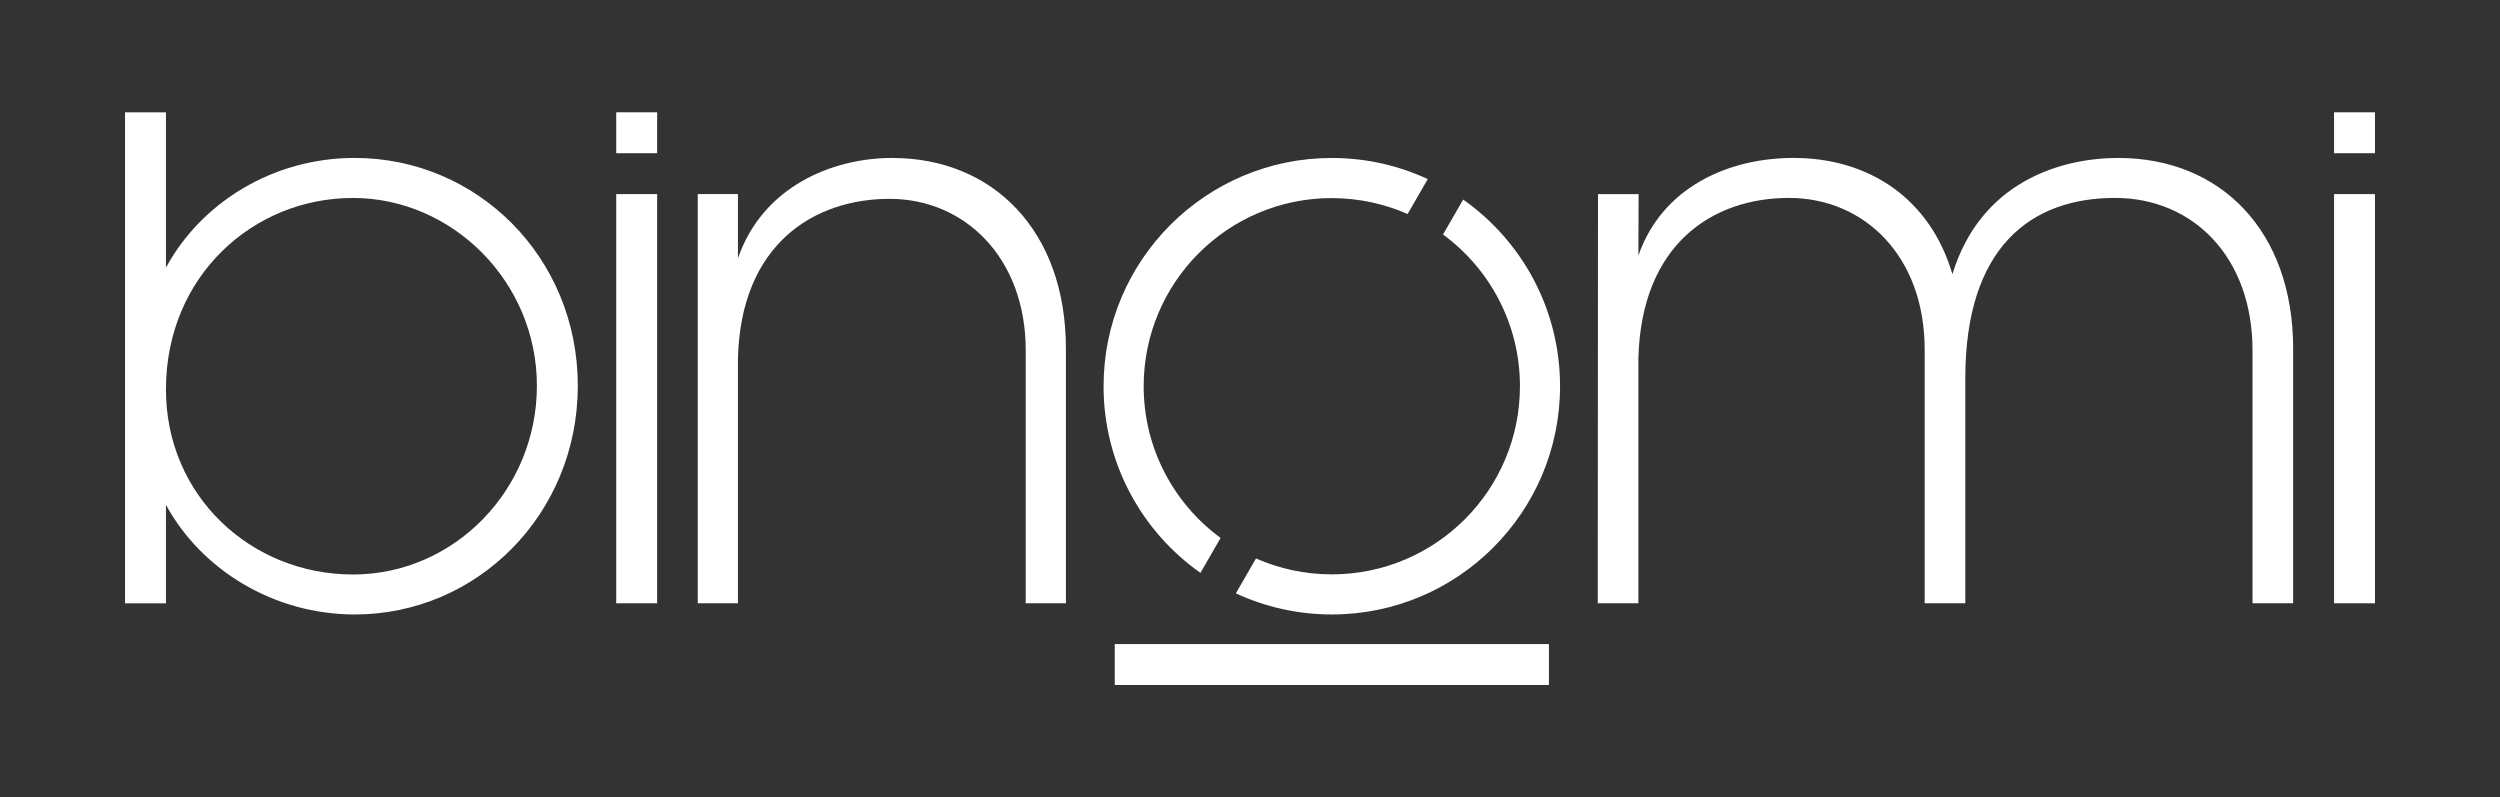
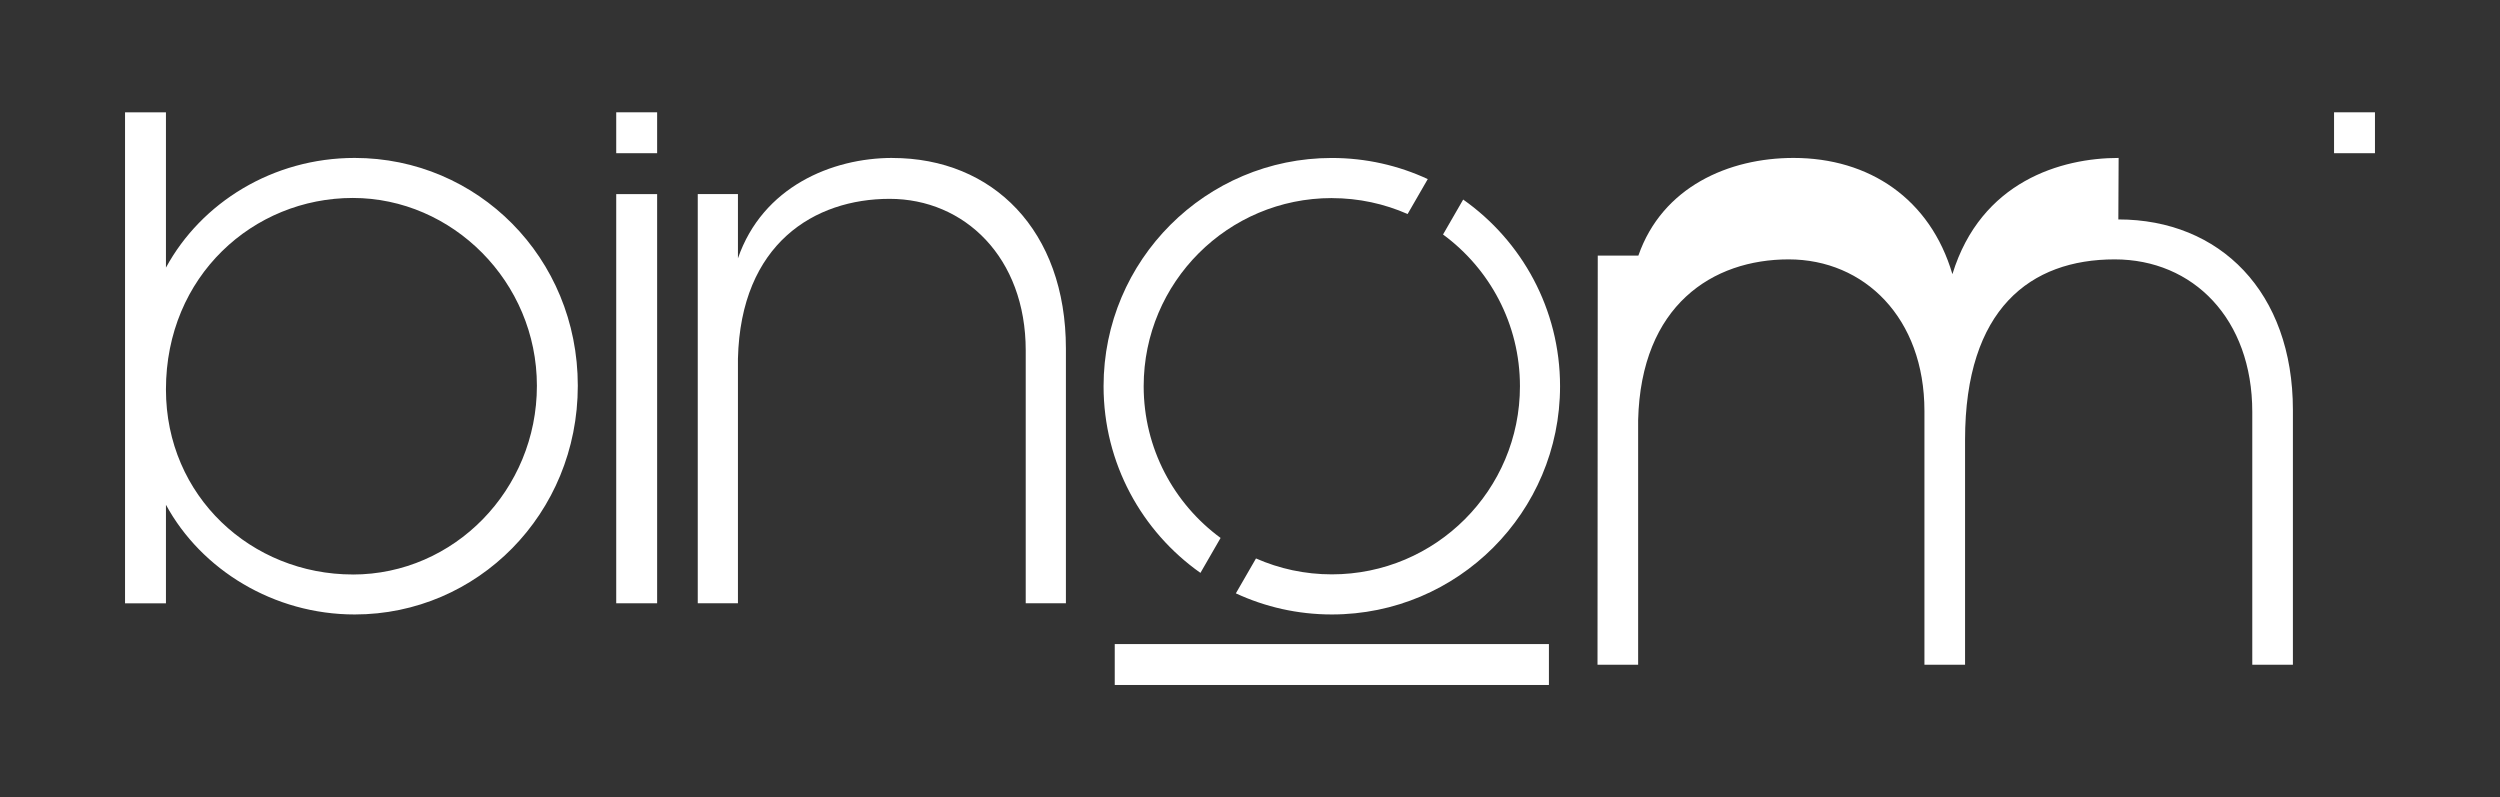
<svg xmlns="http://www.w3.org/2000/svg" id="Capa_2" data-name="Capa 2" viewBox="0 0 624 199">
  <rect x="0" y="0" width="624" height="199" fill="#333333" stroke="none" />
  <defs>
    <style>
      .cls-1 {
        fill: none;
      }

      .cls-2 {
        fill-rule: evenodd;
      }

      .cls-2, .cls-3 {
        fill: #fff;
      }
    </style>
  </defs>
  <g id="Capa_1-2" data-name="Capa 1">
    <g>
      <g>
        <rect class="cls-3" x="278.24" y="160.76" width="108.37" height="10.21" />
        <path class="cls-2" d="M88.53,39.42c-20.42,0-38.29,11.14-47.11,27.38V28.03h-10.21v122.56h10.21v-24.6c8.82,16.24,26.92,27.38,47.11,27.38,30.63,0,55.69-25.06,55.69-57.09s-25.06-56.86-55.69-56.86h0ZM88.06,143.39c-25.29,0-46.64-19.49-46.64-46.18,0-28.31,21.81-47.8,46.64-47.8s45.95,20.89,45.95,46.88-20.65,47.11-45.95,47.11Z" />
        <rect class="cls-3" x="153.81" y="48.45" width="10.21" height="102.13" />
        <rect class="cls-3" x="153.81" y="28.03" width="10.21" height="10.21" />
        <path class="cls-2" d="M222.73,39.42c-15.05,0-32.38,7.19-38.54,25.06v-16.04h-10.03v102.13h10.03v-61.03c.68-28.78,19.16-39.91,37.85-39.91s33.98,14.62,33.98,37.83v63.12h10.03v-63.58c0-29.47-18.24-47.57-43.33-47.57Z" />
-         <path class="cls-2" d="M528.81,39.42c-14.29,0-34.35,5.8-41.49,29.01-5.53-18.8-20.75-29.01-39.65-29.01-16.14,0-32.73,7.19-38.73,24.37l.06-15.34h-10.14l-.06,102.13h10.14v-61.03c.69-28.78,18.67-40.15,37.57-40.15s33.89,14.62,33.89,37.83v63.35h10.14v-56.16c0-32.72,16.37-45.02,37.34-45.02,19.59,0,34.35,14.85,34.35,38.06v63.12h10.14v-63.58c0-29.47-18.21-47.57-43.57-47.57Z" />
+         <path class="cls-2" d="M528.81,39.42c-14.29,0-34.35,5.8-41.49,29.01-5.53-18.8-20.75-29.01-39.65-29.01-16.14,0-32.73,7.19-38.73,24.37h-10.14l-.06,102.13h10.14v-61.03c.69-28.78,18.67-40.15,37.57-40.15s33.89,14.62,33.89,37.83v63.35h10.14v-56.16c0-32.72,16.37-45.02,37.34-45.02,19.59,0,34.35,14.85,34.35,38.06v63.12h10.14v-63.58c0-29.47-18.21-47.57-43.57-47.57Z" />
        <rect class="cls-3" x="582.58" y="28.03" width="10.21" height="10.21" />
-         <rect class="cls-3" x="582.58" y="48.45" width="10.21" height="102.13" />
        <path class="cls-2" d="M332.42,49.44c-25.93,0-46.96,21.02-46.96,46.96,0,15.55,7.56,29.33,19.2,37.87l-5.03,8.72c-14.62-10.31-24.18-27.33-24.18-46.59,0-31.46,25.51-56.97,56.97-56.97,8.56,0,16.67,1.89,23.95,5.27l-5.03,8.72c-5.79-2.55-12.19-3.97-18.92-3.97h0ZM313.5,139.38l-5.03,8.72c7.28,3.38,15.4,5.27,23.95,5.27,31.46,0,56.97-25.51,56.97-56.97,0-19.25-9.55-36.28-24.18-46.59l-5.03,8.72c11.64,8.55,19.2,22.33,19.2,37.87,0,25.93-21.02,46.96-46.96,46.96-6.73,0-13.13-1.42-18.92-3.97Z" />
      </g>
      <rect class="cls-1" width="624" height="199" />
    </g>
  </g>
</svg>